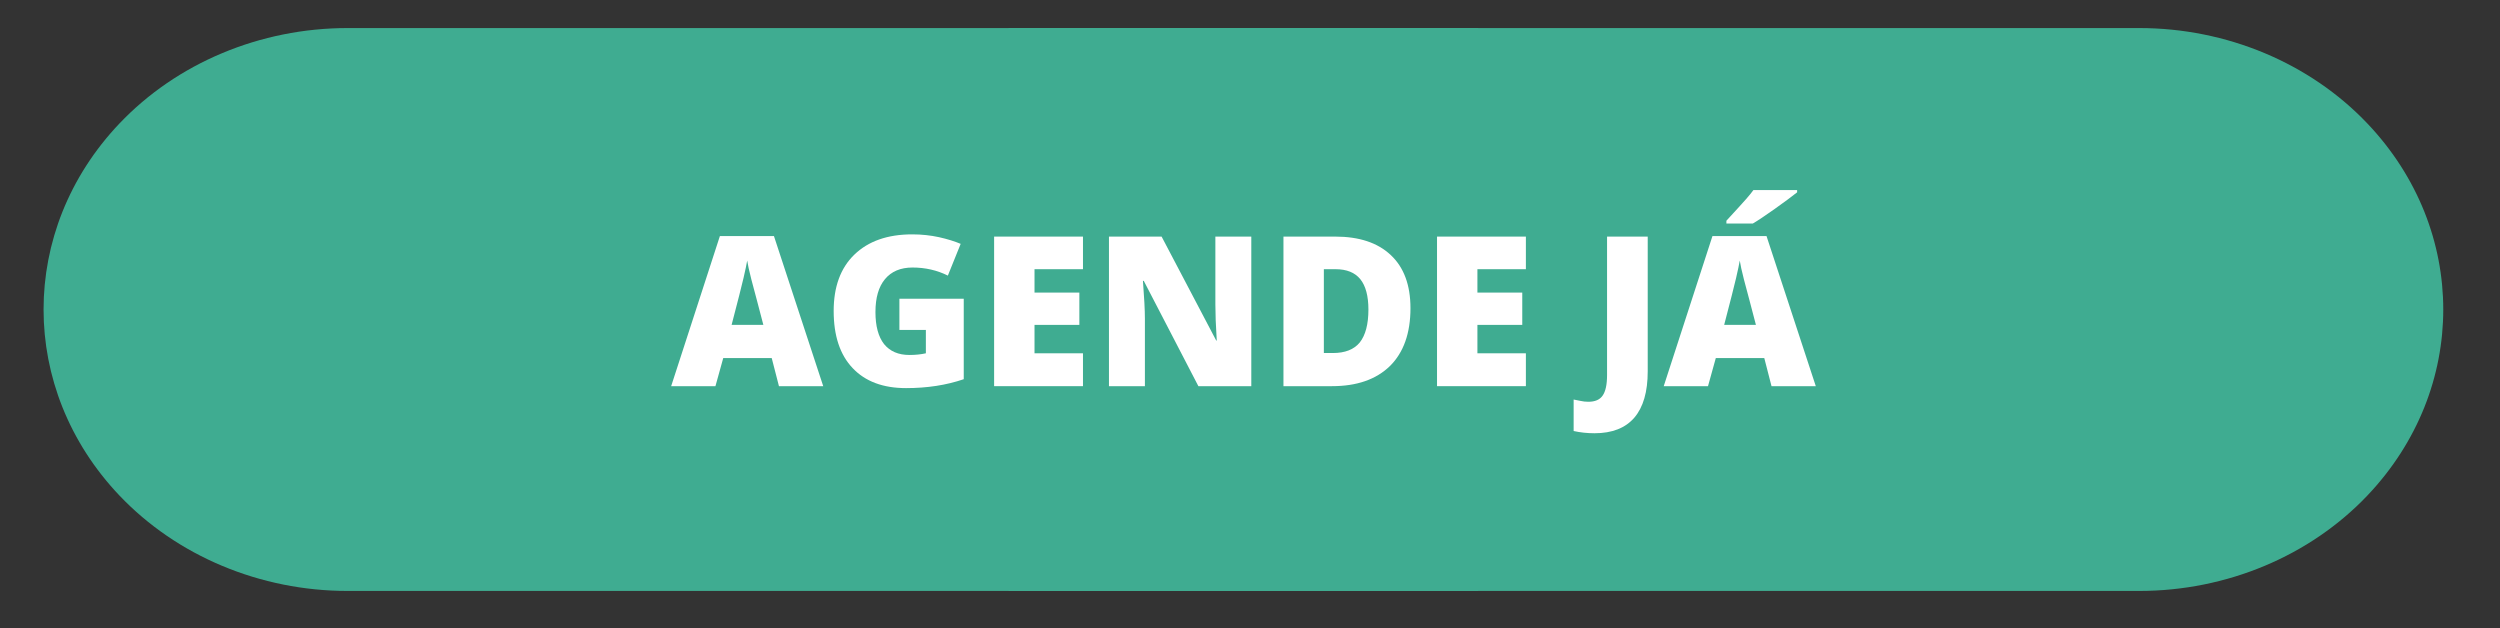
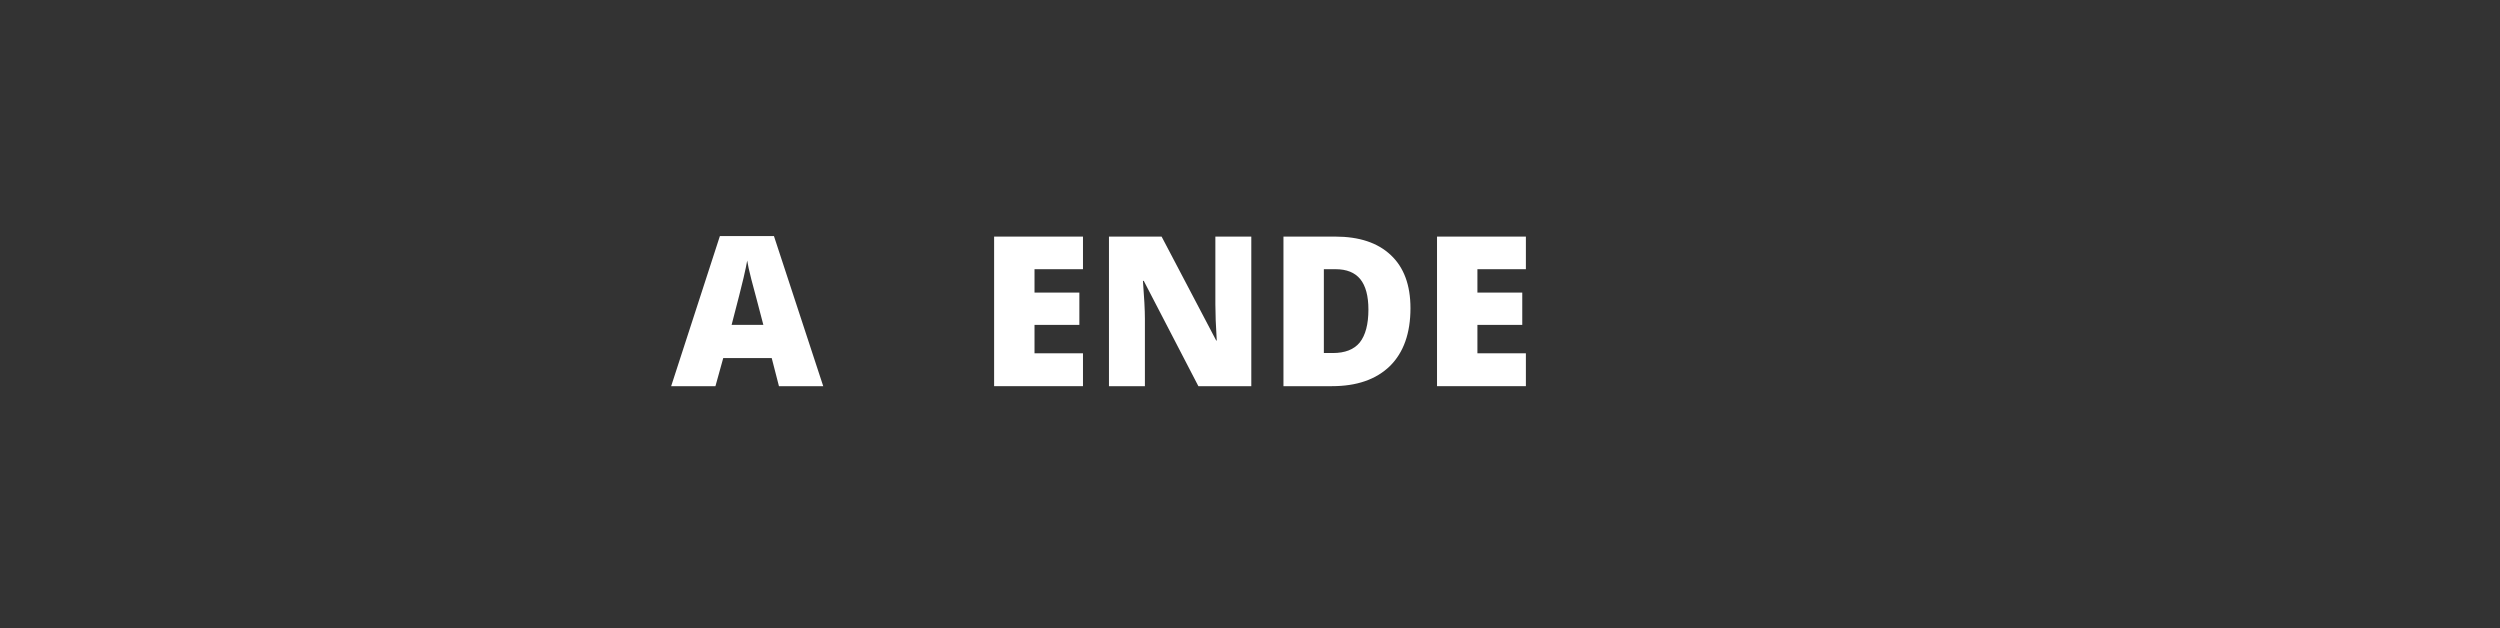
<svg xmlns="http://www.w3.org/2000/svg" width="187" zoomAndPan="magnify" viewBox="0 0 140.25 35.25" height="47" preserveAspectRatio="xMidYMid meet" version="1.0">
  <rect x="0" y="0" width="140.25" height="35.25" fill="#333333" stroke="none" />
  <defs>
    <g>
      <g id="id1" />
    </g>
    <clipPath id="id2">
      <path d="M 56.41 1.574 L 138 1.574 L 138 33.152 L 56.41 33.152 Z M 56.41 1.574 " clip-rule="nonzero" />
    </clipPath>
    <clipPath id="id3">
-       <path d="M 2 1.574 L 83 1.574 L 83 33.152 L 2 33.152 Z M 2 1.574 " clip-rule="nonzero" />
-     </clipPath>
+       </clipPath>
  </defs>
  <g clip-path="url(#id2)">
-     <path fill="rgb(24.709%, 67.45%, 56.859%)" d="M 132.816 6.934 C 129.59 3.535 124.914 1.574 120.012 1.574 L 56.586 1.574 L 56.586 33.152 L 120.012 33.152 C 124.914 33.152 129.59 31.191 132.816 27.793 C 138.484 21.82 138.484 12.906 132.816 6.934 Z M 132.816 6.934 " fill-opacity="1" fill-rule="nonzero" />
-   </g>
+     </g>
  <g clip-path="url(#id3)">
    <path fill="rgb(24.709%, 67.45%, 56.859%)" d="M 6.695 6.934 C 9.922 3.535 14.598 1.574 19.5 1.574 L 82.93 1.574 L 82.93 33.152 L 19.5 33.152 C 14.598 33.152 9.922 31.191 6.695 27.793 C 1.027 21.82 1.027 12.906 6.695 6.934 Z M 6.695 6.934 " fill-opacity="1" fill-rule="nonzero" />
  </g>
  <g fill="rgb(100%, 100%, 100%)" fill-opacity="1">
    <g transform="translate(37.652, 21.664)">
      <g>
        <path d="M 6.047 0 L 5.641 -1.578 L 2.922 -1.578 L 2.484 0 L 0 0 L 2.734 -8.422 L 5.766 -8.422 L 8.531 0 Z M 5.172 -3.438 L 4.812 -4.812 C 4.727 -5.113 4.625 -5.504 4.5 -5.984 C 4.375 -6.473 4.297 -6.828 4.266 -7.047 C 4.234 -6.848 4.164 -6.523 4.062 -6.078 C 3.957 -5.629 3.734 -4.75 3.391 -3.438 Z M 5.172 -3.438 " />
      </g>
    </g>
  </g>
  <g fill="rgb(100%, 100%, 100%)" fill-opacity="1">
    <g transform="translate(46.175, 21.664)">
      <g>
-         <path d="M 4.281 -4.906 L 7.891 -4.906 L 7.891 -0.391 C 6.91 -0.055 5.832 0.109 4.656 0.109 C 3.363 0.109 2.363 -0.266 1.656 -1.016 C 0.945 -1.766 0.594 -2.832 0.594 -4.219 C 0.594 -5.57 0.977 -6.625 1.75 -7.375 C 2.531 -8.133 3.613 -8.516 5 -8.516 C 5.531 -8.516 6.031 -8.461 6.5 -8.359 C 6.969 -8.254 7.375 -8.129 7.719 -7.984 L 7 -6.203 C 6.395 -6.504 5.734 -6.656 5.016 -6.656 C 4.348 -6.656 3.832 -6.438 3.469 -6 C 3.113 -5.57 2.938 -4.957 2.938 -4.156 C 2.938 -3.375 3.098 -2.773 3.422 -2.359 C 3.754 -1.953 4.227 -1.75 4.844 -1.75 C 5.176 -1.75 5.484 -1.781 5.766 -1.844 L 5.766 -3.156 L 4.281 -3.156 Z M 4.281 -4.906 " />
-       </g>
+         </g>
    </g>
  </g>
  <g fill="rgb(100%, 100%, 100%)" fill-opacity="1">
    <g transform="translate(54.864, 21.664)">
      <g>
        <path d="M 5.891 0 L 0.906 0 L 0.906 -8.391 L 5.891 -8.391 L 5.891 -6.562 L 3.172 -6.562 L 3.172 -5.25 L 5.688 -5.25 L 5.688 -3.438 L 3.172 -3.438 L 3.172 -1.844 L 5.891 -1.844 Z M 5.891 0 " />
      </g>
    </g>
  </g>
  <g fill="rgb(100%, 100%, 100%)" fill-opacity="1">
    <g transform="translate(61.307, 21.664)">
      <g>
        <path d="M 8.891 0 L 5.922 0 L 2.859 -5.906 L 2.812 -5.906 C 2.883 -4.977 2.922 -4.27 2.922 -3.781 L 2.922 0 L 0.906 0 L 0.906 -8.391 L 3.859 -8.391 L 6.922 -2.562 L 6.953 -2.562 C 6.898 -3.406 6.875 -4.082 6.875 -4.594 L 6.875 -8.391 L 8.891 -8.391 Z M 8.891 0 " />
      </g>
    </g>
  </g>
  <g fill="rgb(100%, 100%, 100%)" fill-opacity="1">
    <g transform="translate(71.096, 21.664)">
      <g>
        <path d="M 8.031 -4.375 C 8.031 -2.969 7.645 -1.883 6.875 -1.125 C 6.102 -0.375 5.02 0 3.625 0 L 0.906 0 L 0.906 -8.391 L 3.812 -8.391 C 5.156 -8.391 6.191 -8.047 6.922 -7.359 C 7.66 -6.672 8.031 -5.676 8.031 -4.375 Z M 5.672 -4.297 C 5.672 -5.055 5.52 -5.625 5.219 -6 C 4.914 -6.375 4.453 -6.562 3.828 -6.562 L 3.172 -6.562 L 3.172 -1.859 L 3.672 -1.859 C 4.359 -1.859 4.863 -2.055 5.188 -2.453 C 5.508 -2.859 5.672 -3.473 5.672 -4.297 Z M 5.672 -4.297 " />
      </g>
    </g>
  </g>
  <g fill="rgb(100%, 100%, 100%)" fill-opacity="1">
    <g transform="translate(79.711, 21.664)">
      <g>
        <path d="M 5.891 0 L 0.906 0 L 0.906 -8.391 L 5.891 -8.391 L 5.891 -6.562 L 3.172 -6.562 L 3.172 -5.25 L 5.688 -5.25 L 5.688 -3.438 L 3.172 -3.438 L 3.172 -1.844 L 5.891 -1.844 Z M 5.891 0 " />
      </g>
    </g>
  </g>
  <g fill="rgb(100%, 100%, 100%)" fill-opacity="1">
    <g transform="translate(86.154, 21.664)">
      <g />
    </g>
  </g>
  <g fill="rgb(100%, 100%, 100%)" fill-opacity="1">
    <g transform="translate(89.203, 21.664)">
      <g>
-         <path d="M 0.25 2.641 C -0.164 2.641 -0.555 2.598 -0.922 2.516 L -0.922 0.75 C -0.805 0.77 -0.676 0.797 -0.531 0.828 C -0.395 0.859 -0.25 0.875 -0.094 0.875 C 0.281 0.875 0.547 0.758 0.703 0.531 C 0.867 0.301 0.953 -0.082 0.953 -0.625 L 0.953 -8.391 L 3.234 -8.391 L 3.234 -0.828 C 3.234 0.316 2.984 1.18 2.484 1.766 C 1.984 2.348 1.238 2.641 0.25 2.641 Z M 0.25 2.641 " />
-       </g>
+         </g>
    </g>
  </g>
  <g fill="rgb(100%, 100%, 100%)" fill-opacity="1">
    <g transform="translate(93.335, 21.664)">
      <g>
-         <path d="M 6.047 0 L 5.641 -1.578 L 2.922 -1.578 L 2.484 0 L 0 0 L 2.734 -8.422 L 5.766 -8.422 L 8.531 0 Z M 5.172 -3.438 L 4.812 -4.812 C 4.727 -5.113 4.625 -5.504 4.5 -5.984 C 4.375 -6.473 4.297 -6.828 4.266 -7.047 C 4.234 -6.848 4.164 -6.523 4.062 -6.078 C 3.957 -5.629 3.734 -4.75 3.391 -3.438 Z M 3.516 -9.125 L 3.516 -9.281 C 4.098 -9.914 4.469 -10.32 4.625 -10.5 C 4.789 -10.688 4.926 -10.852 5.031 -11 L 7.484 -11 L 7.484 -10.875 C 7.18 -10.633 6.758 -10.32 6.219 -9.938 C 5.688 -9.562 5.281 -9.289 5 -9.125 Z M 3.516 -9.125 " />
-       </g>
+         </g>
    </g>
  </g>
</svg>